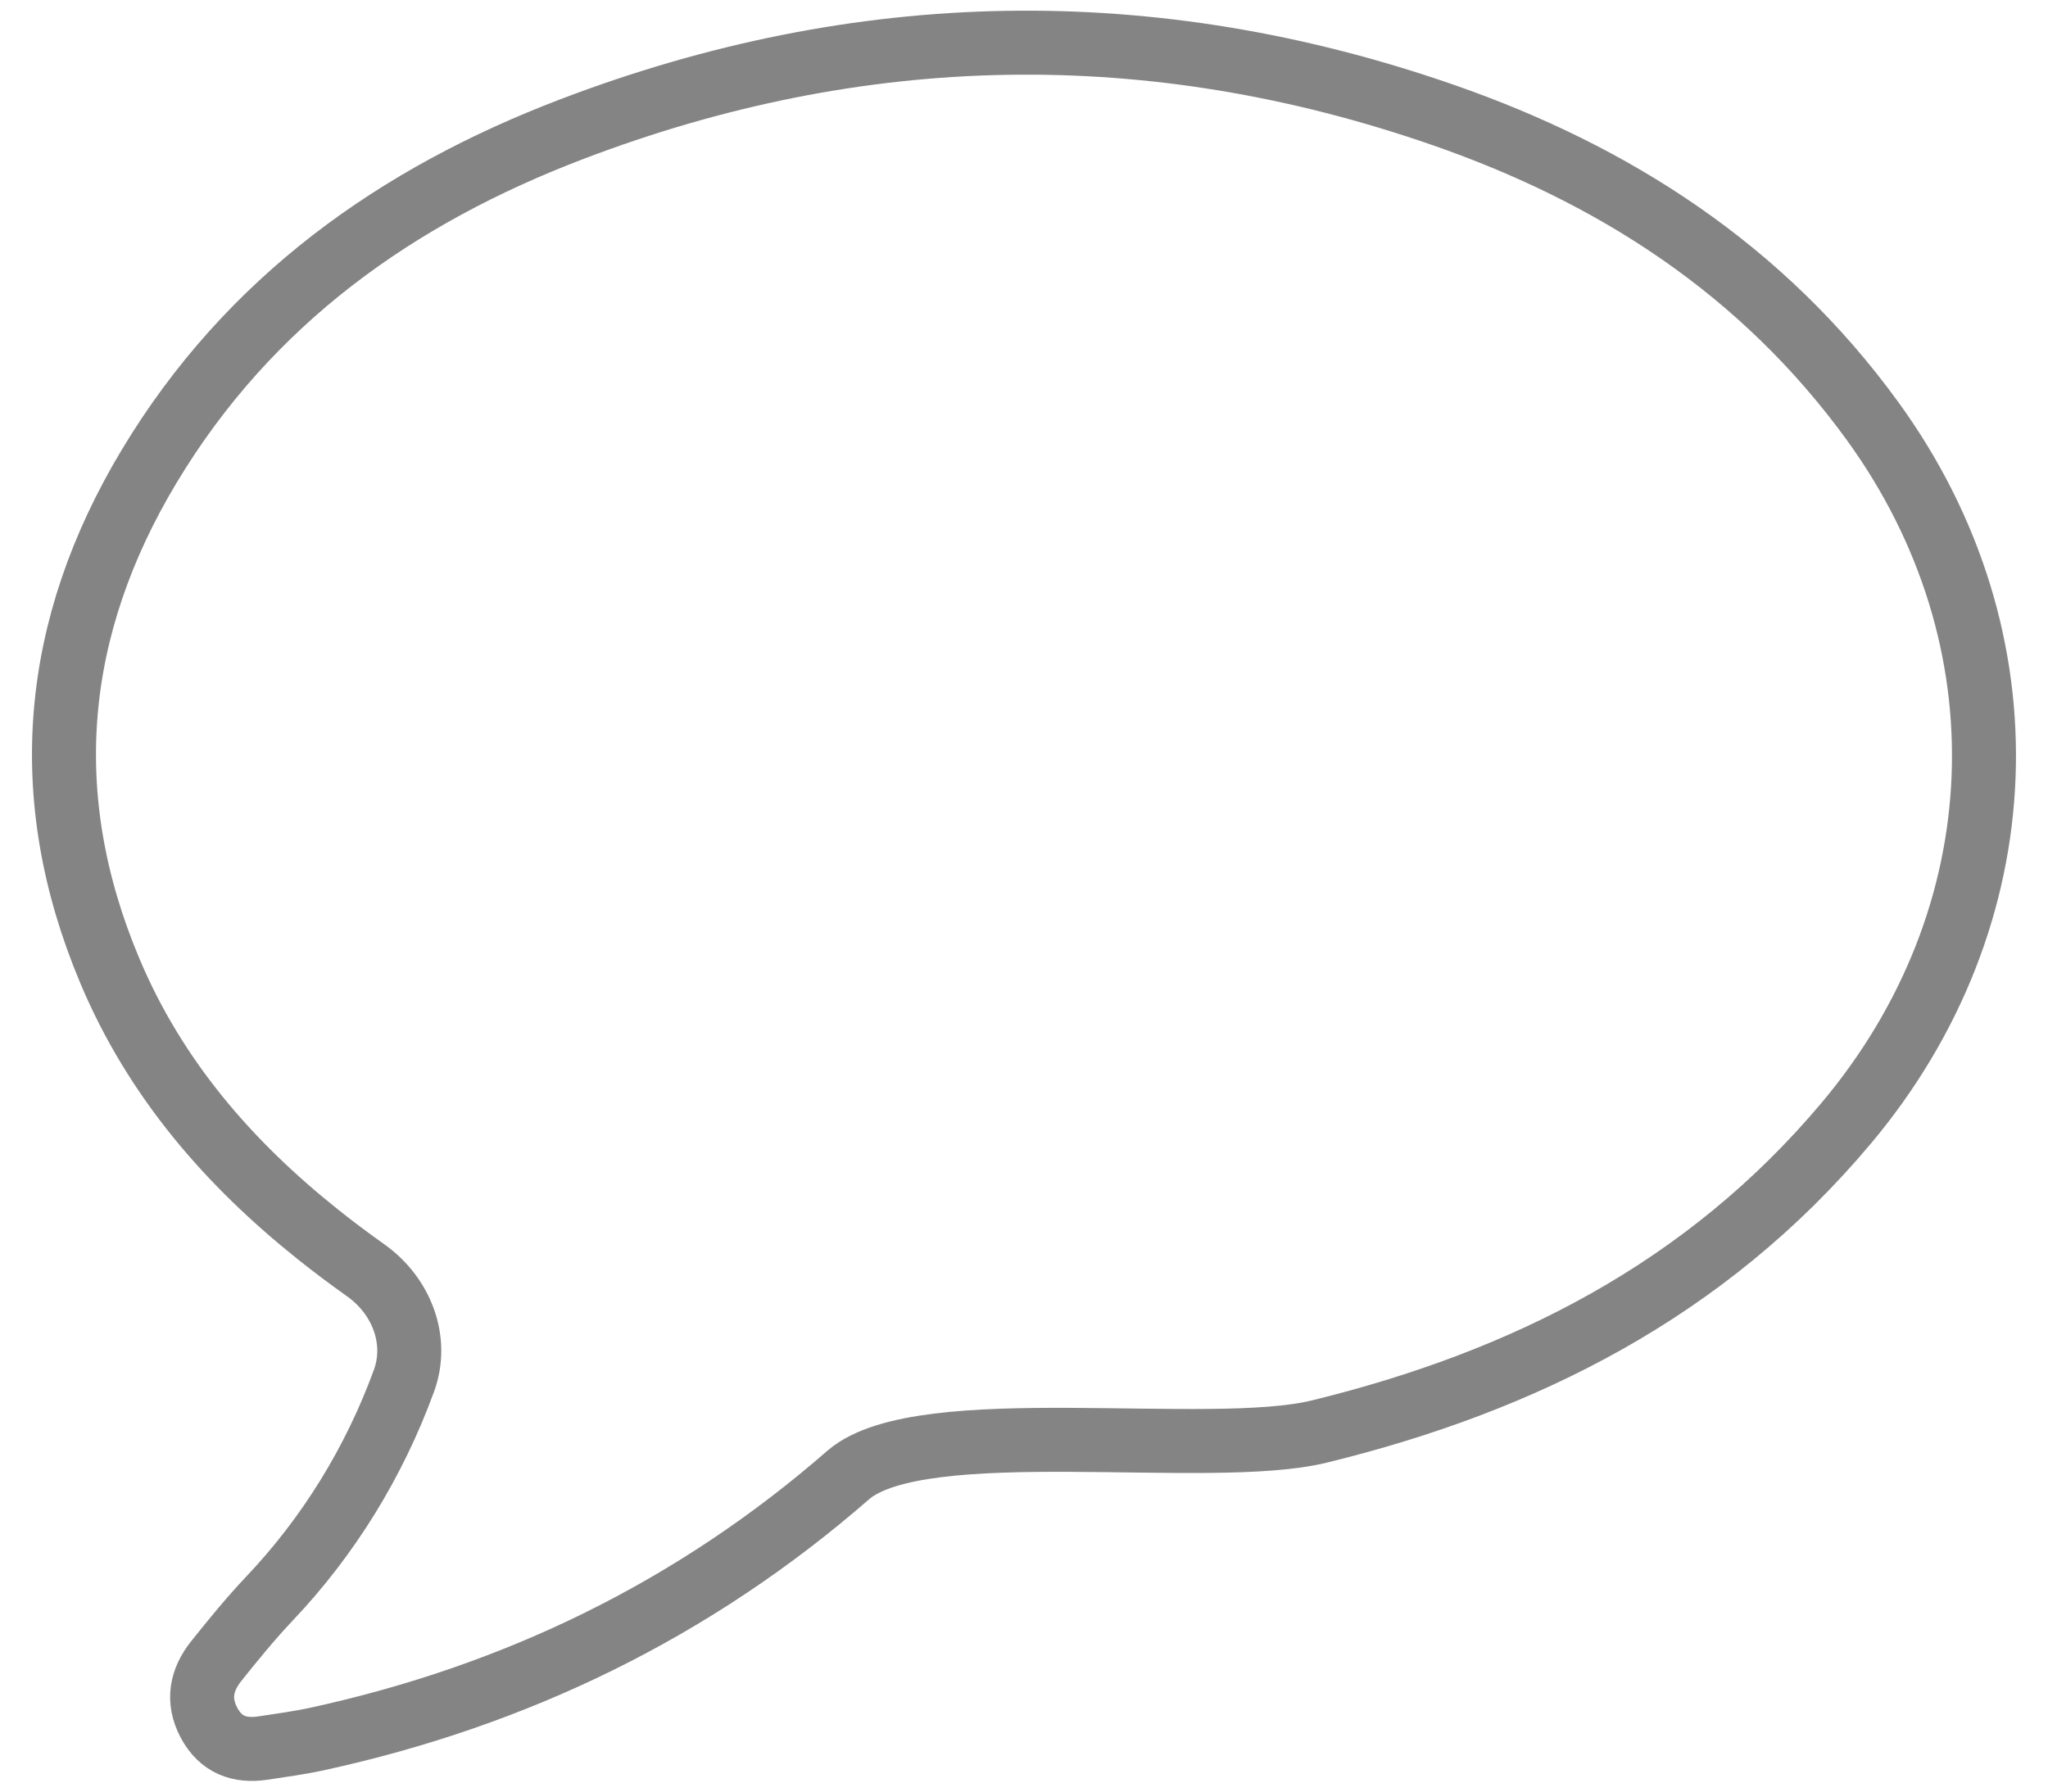
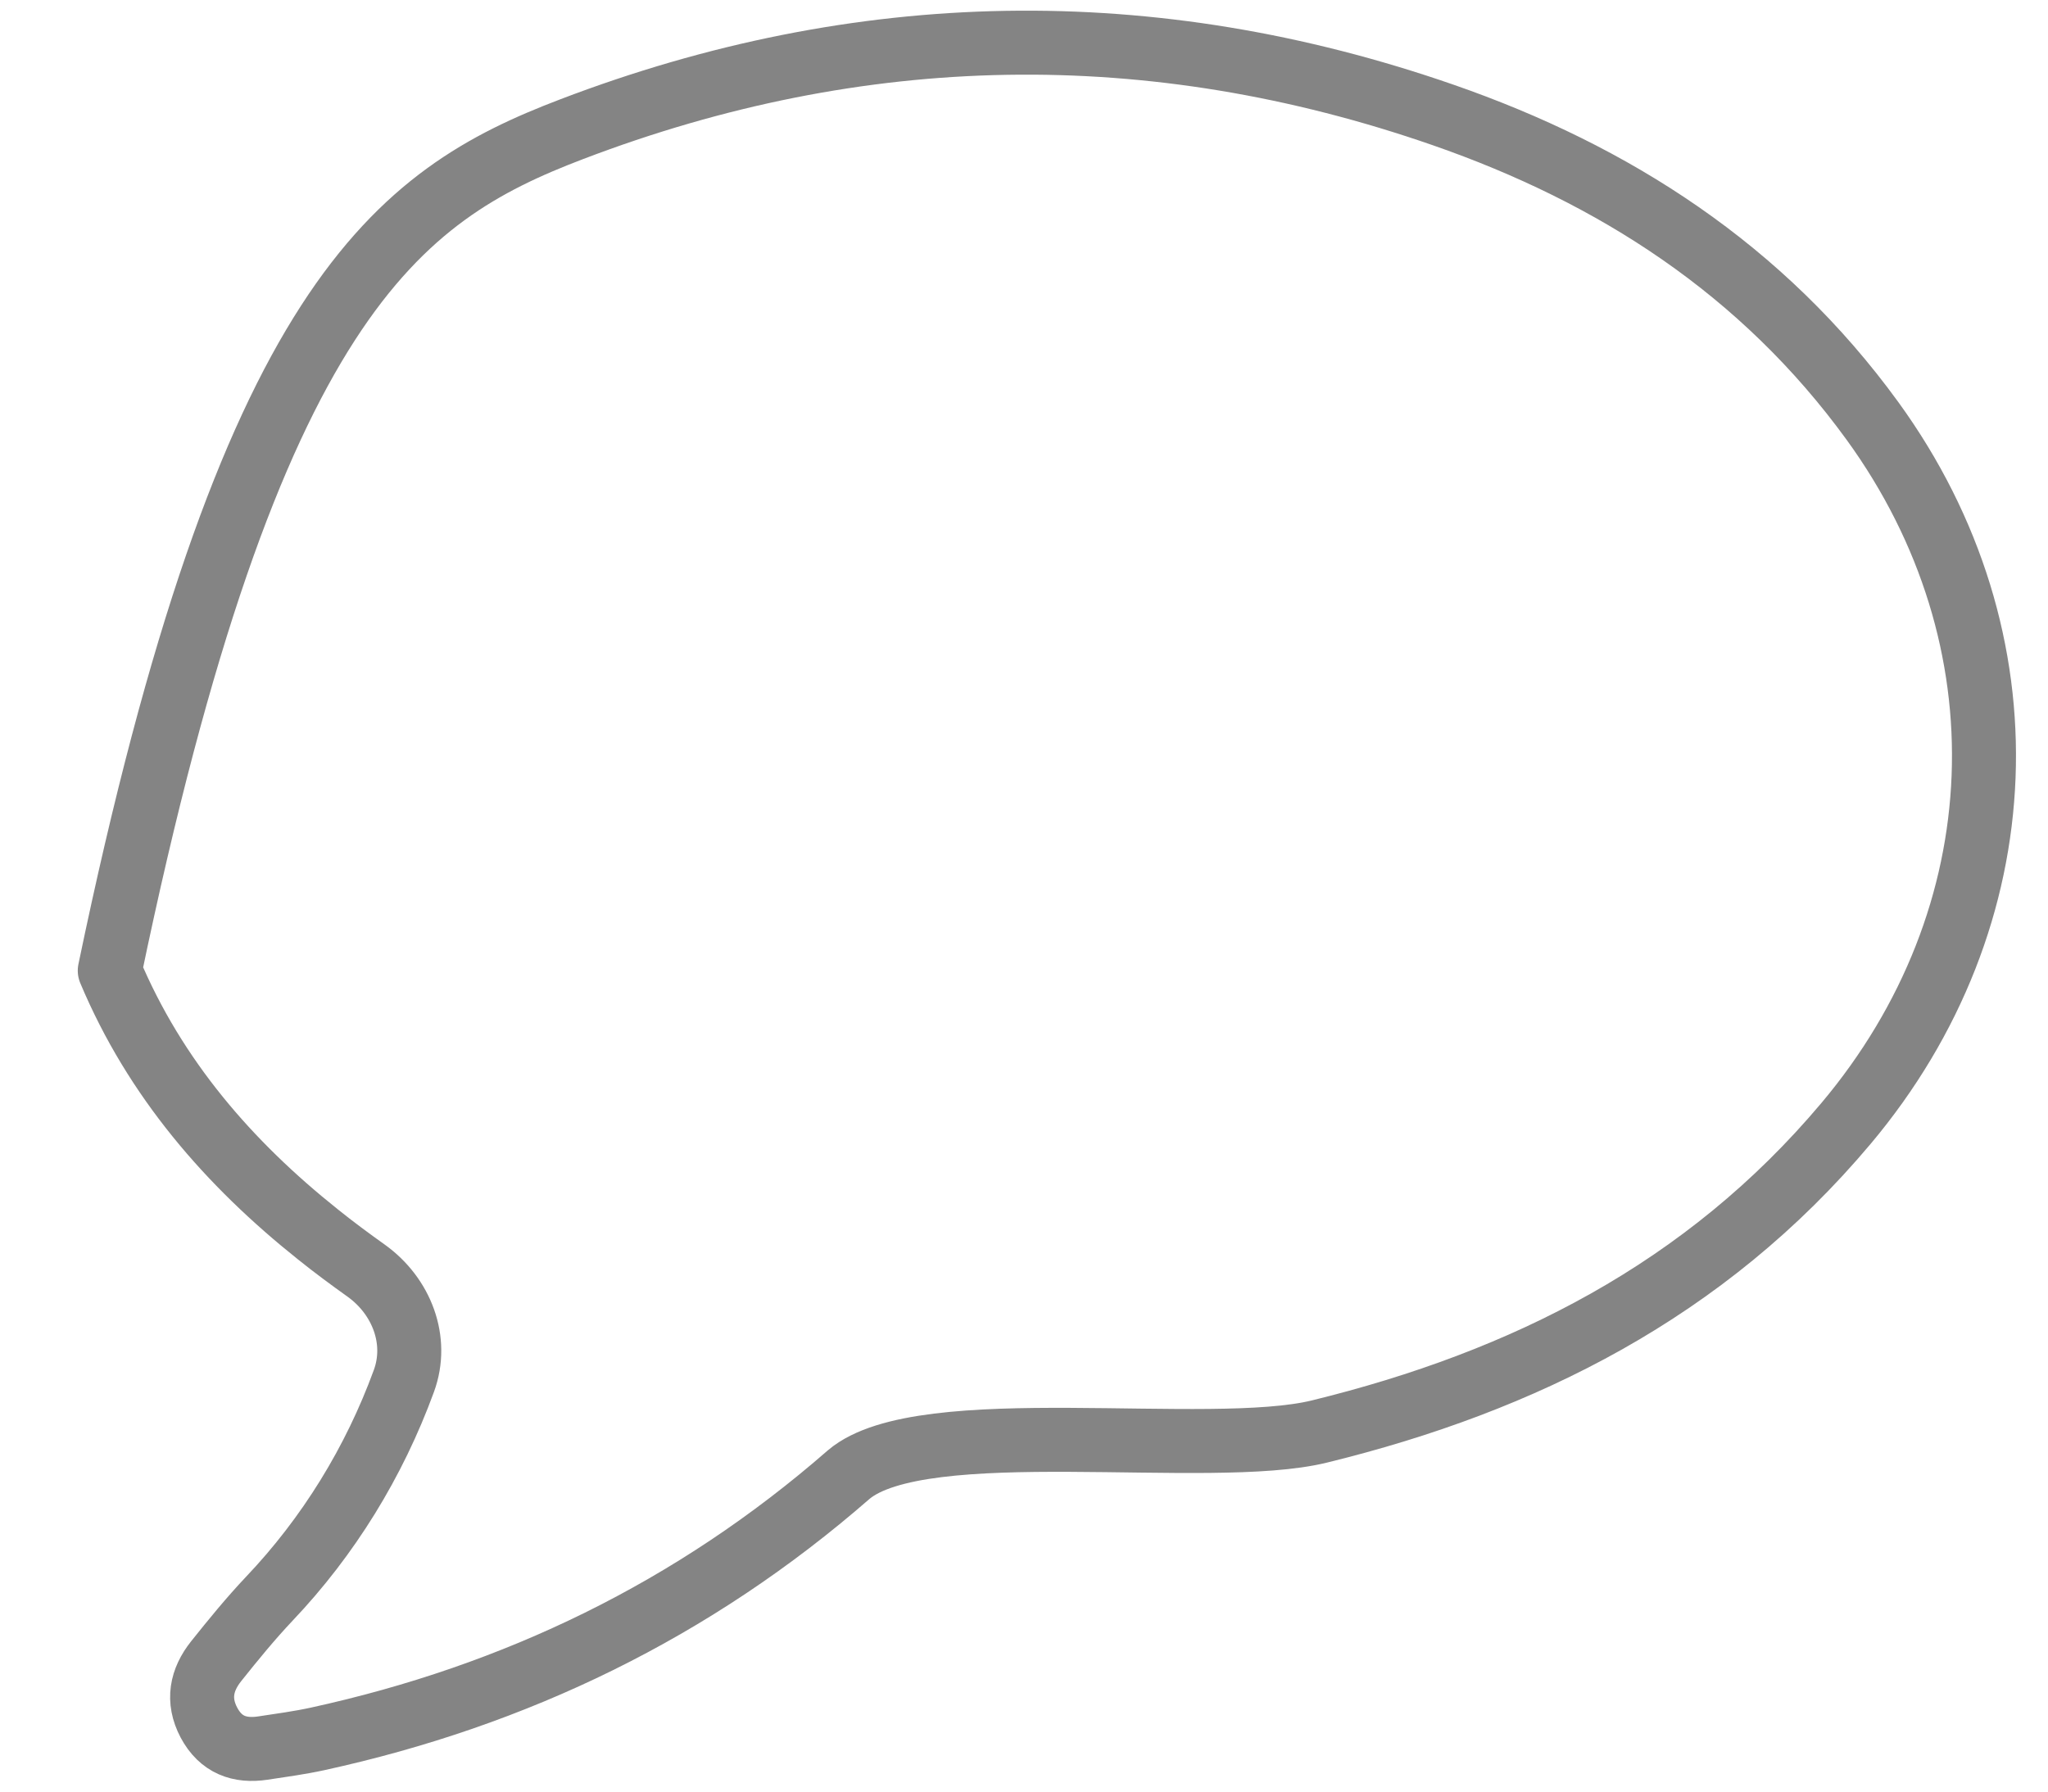
<svg xmlns="http://www.w3.org/2000/svg" width="32" height="28" viewBox="0 0 32 28" fill="none">
-   <path d="M6.311 21.582C6.544 20.945 6.273 20.254 5.722 19.859C5.466 19.676 5.214 19.49 4.969 19.293C3.578 18.184 2.423 16.857 1.715 15.17C0.565 12.436 0.824 9.796 2.331 7.287C3.895 4.684 6.215 3.055 8.933 2.019C13.438 0.299 17.995 0.214 22.55 1.797C25.215 2.723 27.538 4.21 29.259 6.581C31.727 9.983 31.555 14.334 28.843 17.559C26.646 20.172 23.804 21.591 20.618 22.372C18.888 22.797 14.412 22.071 13.261 23.046C10.835 25.163 8.052 26.502 4.96 27.177C4.679 27.238 4.391 27.277 4.106 27.32C3.745 27.374 3.45 27.271 3.264 26.921C3.08 26.571 3.147 26.253 3.377 25.963C3.644 25.628 3.916 25.295 4.208 24.986C5.132 24.013 5.847 22.852 6.311 21.582Z" stroke="#848484" stroke-linecap="round" stroke-linejoin="round" />
+   <path d="M6.311 21.582C6.544 20.945 6.273 20.254 5.722 19.859C5.466 19.676 5.214 19.49 4.969 19.293C3.578 18.184 2.423 16.857 1.715 15.17C3.895 4.684 6.215 3.055 8.933 2.019C13.438 0.299 17.995 0.214 22.55 1.797C25.215 2.723 27.538 4.21 29.259 6.581C31.727 9.983 31.555 14.334 28.843 17.559C26.646 20.172 23.804 21.591 20.618 22.372C18.888 22.797 14.412 22.071 13.261 23.046C10.835 25.163 8.052 26.502 4.96 27.177C4.679 27.238 4.391 27.277 4.106 27.32C3.745 27.374 3.45 27.271 3.264 26.921C3.08 26.571 3.147 26.253 3.377 25.963C3.644 25.628 3.916 25.295 4.208 24.986C5.132 24.013 5.847 22.852 6.311 21.582Z" stroke="#848484" stroke-linecap="round" stroke-linejoin="round" />
</svg>